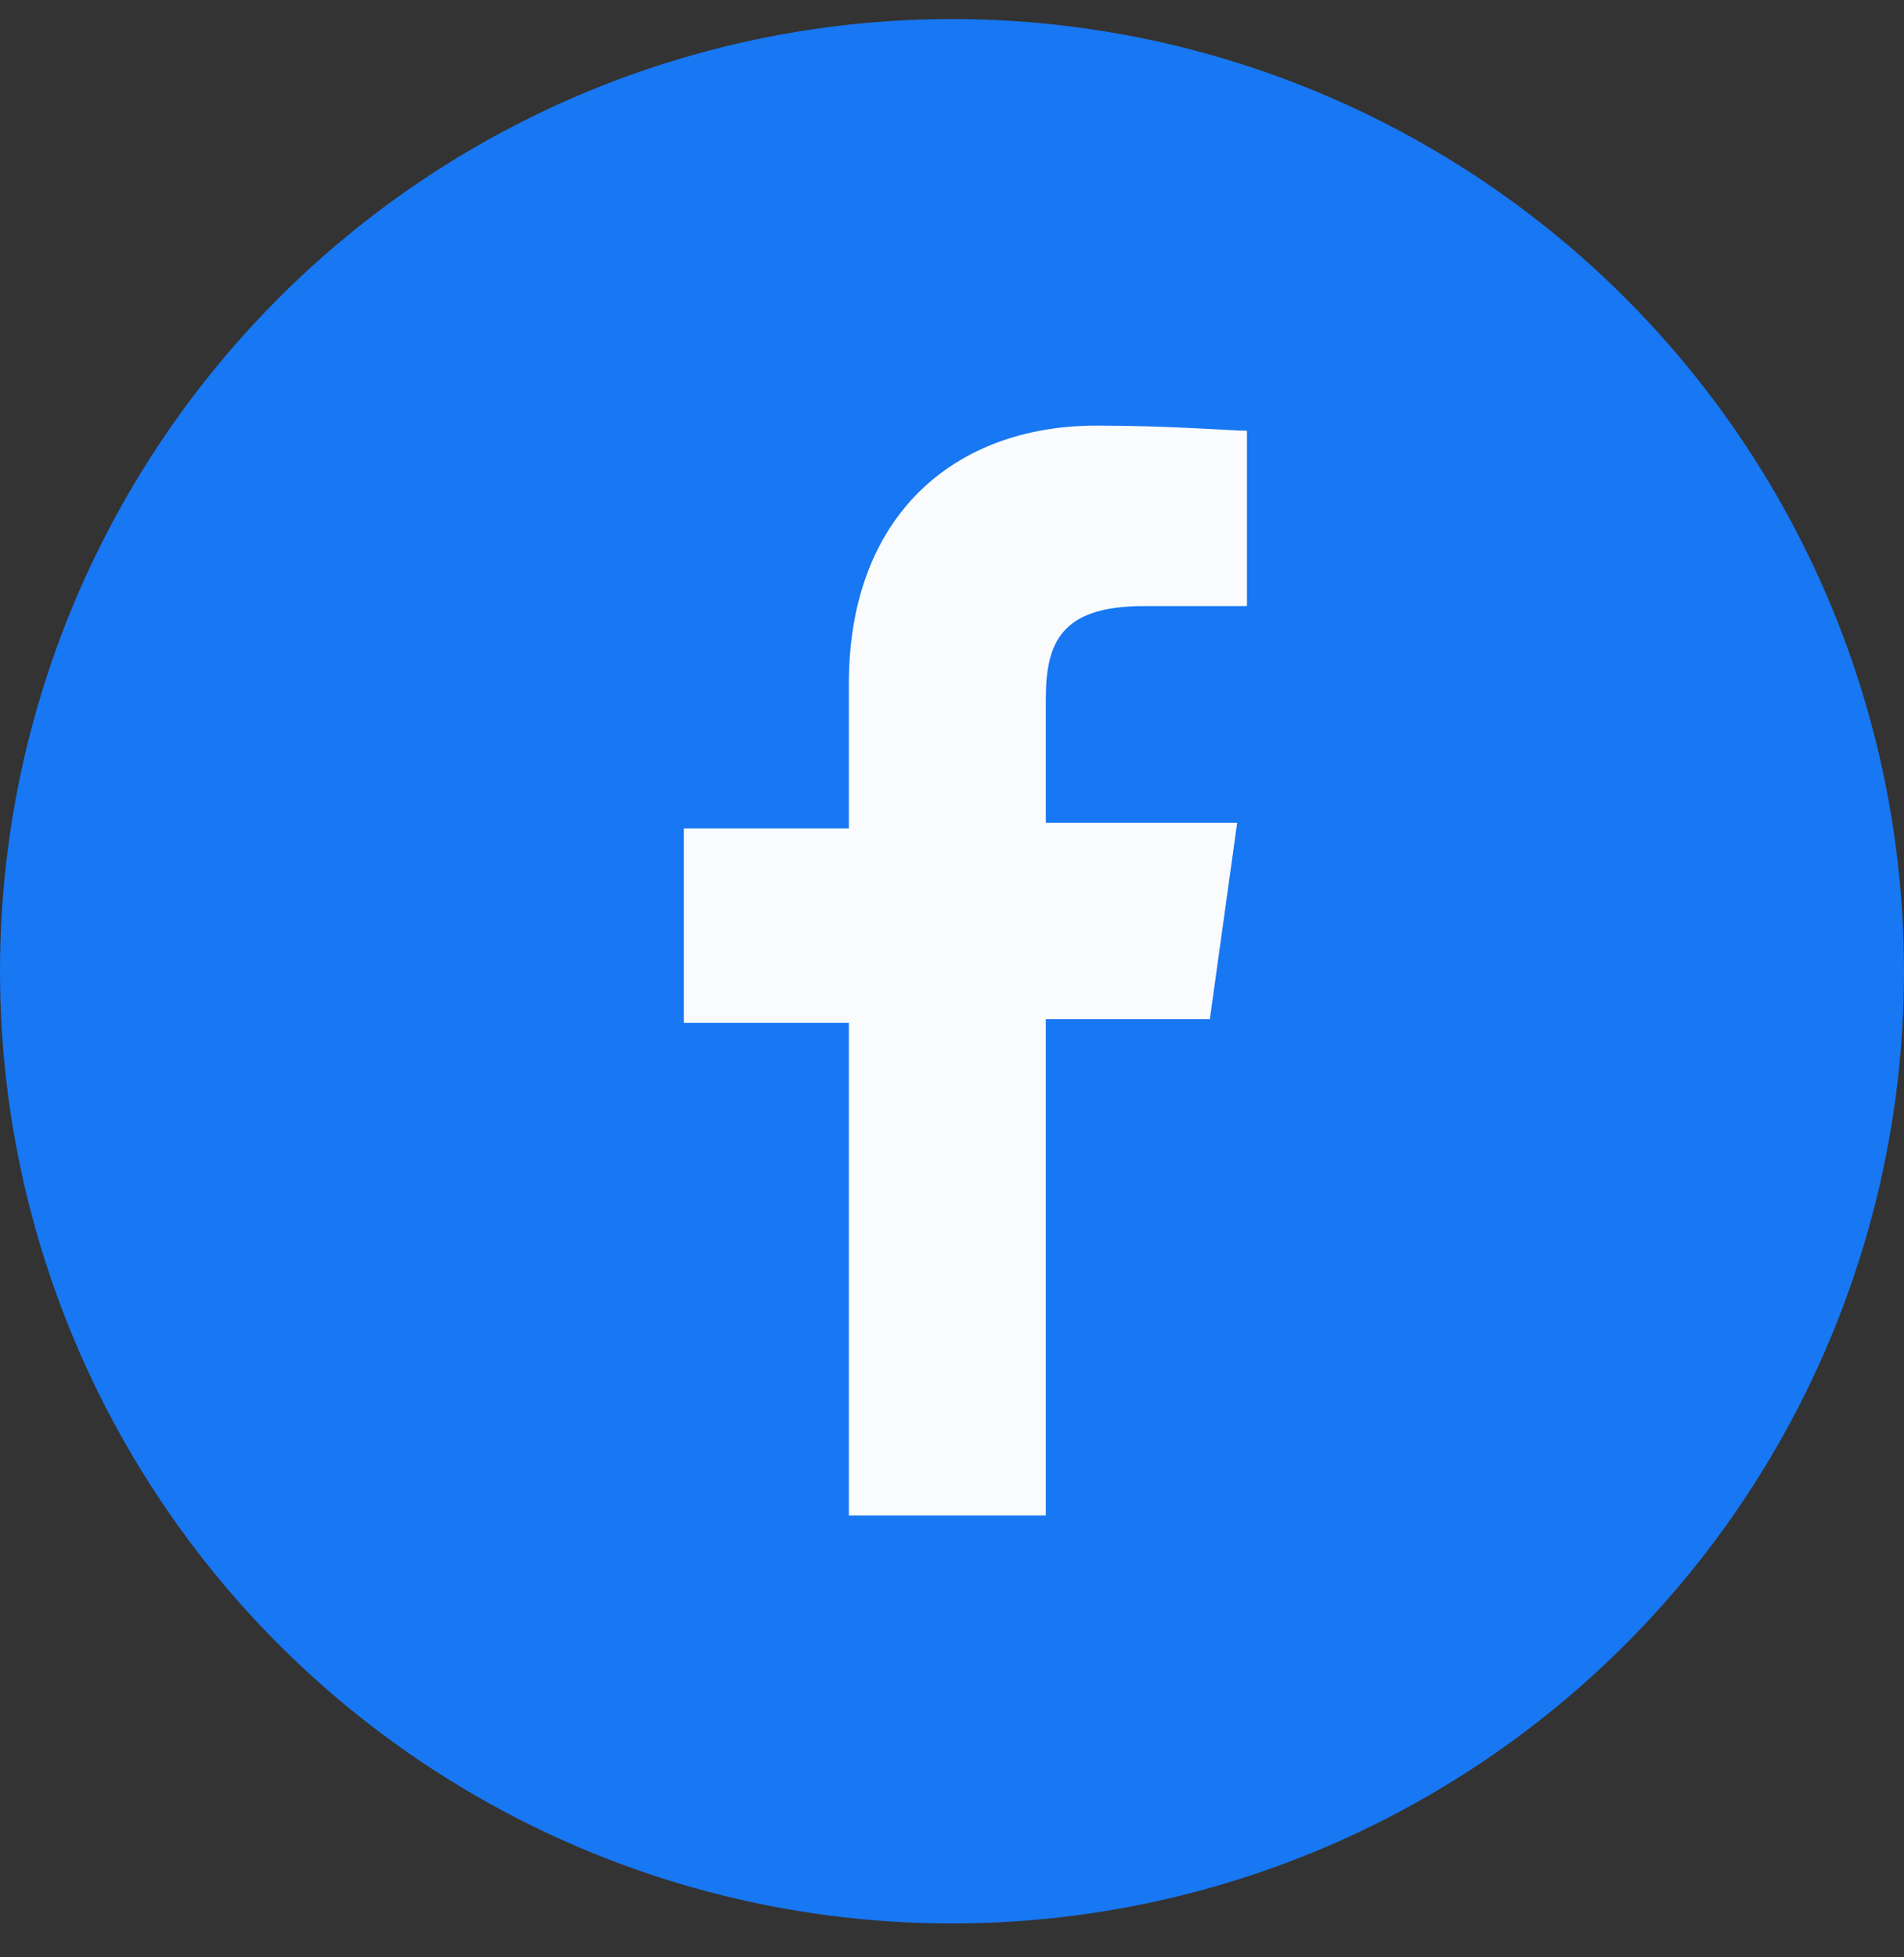
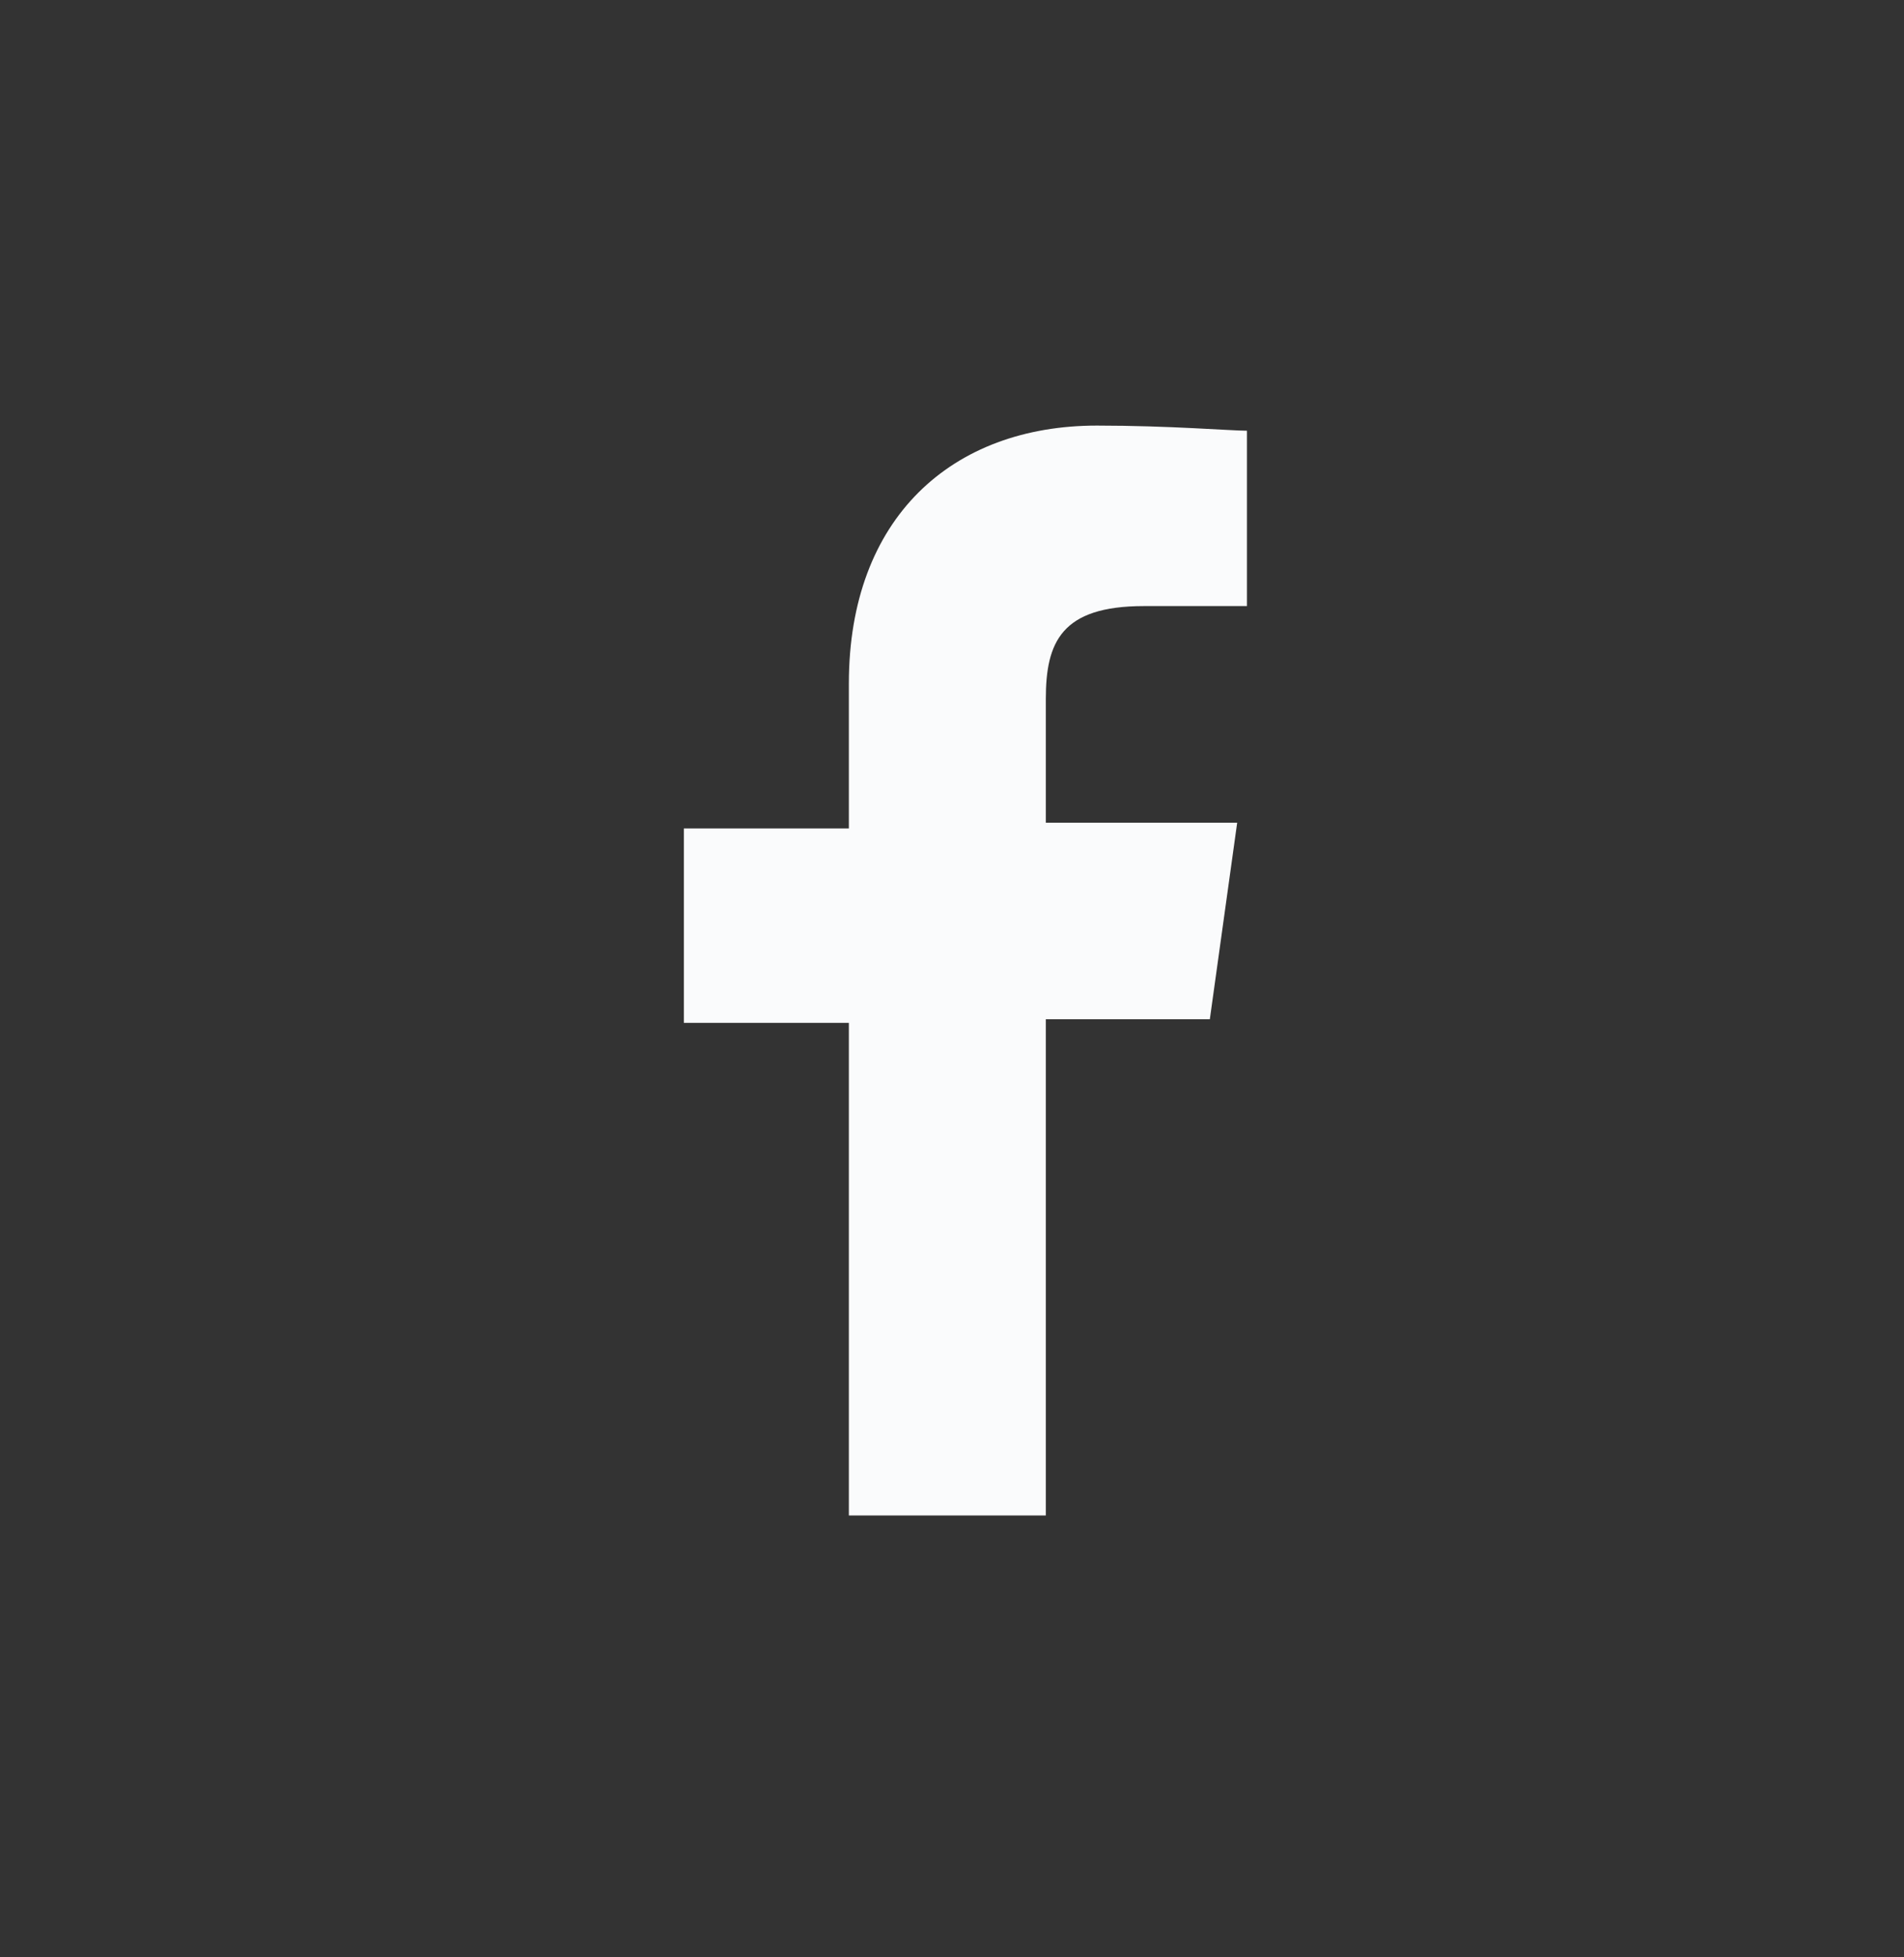
<svg xmlns="http://www.w3.org/2000/svg" width="36" height="37" viewBox="0 0 36 37" fill="none">
  <rect x="0" y="0" width="36" height="37" fill="#333333" stroke="none" />
  <g clip-path="url(#clip0_104_4795)">
-     <circle cx="18" cy="18.36" r="18" fill="#1877F2" />
    <path d="M16.05 28.744V19.335H12.93V15.66H16.05V12.92C16.05 9.79 18 8.045 20.74 8.045C22.105 8.045 23.275 8.142 23.577 8.142V11.457H21.627C20.067 11.457 19.774 12.14 19.774 13.212V15.552H23.392L22.875 19.267H19.774V28.647H16.05V28.744Z" fill="#FAFBFC" />
  </g>
  <defs>
    <clipPath id="clip0_104_4795">
      <rect width="36" height="36" fill="white" transform="translate(0 0.36)" />
    </clipPath>
  </defs>
</svg>